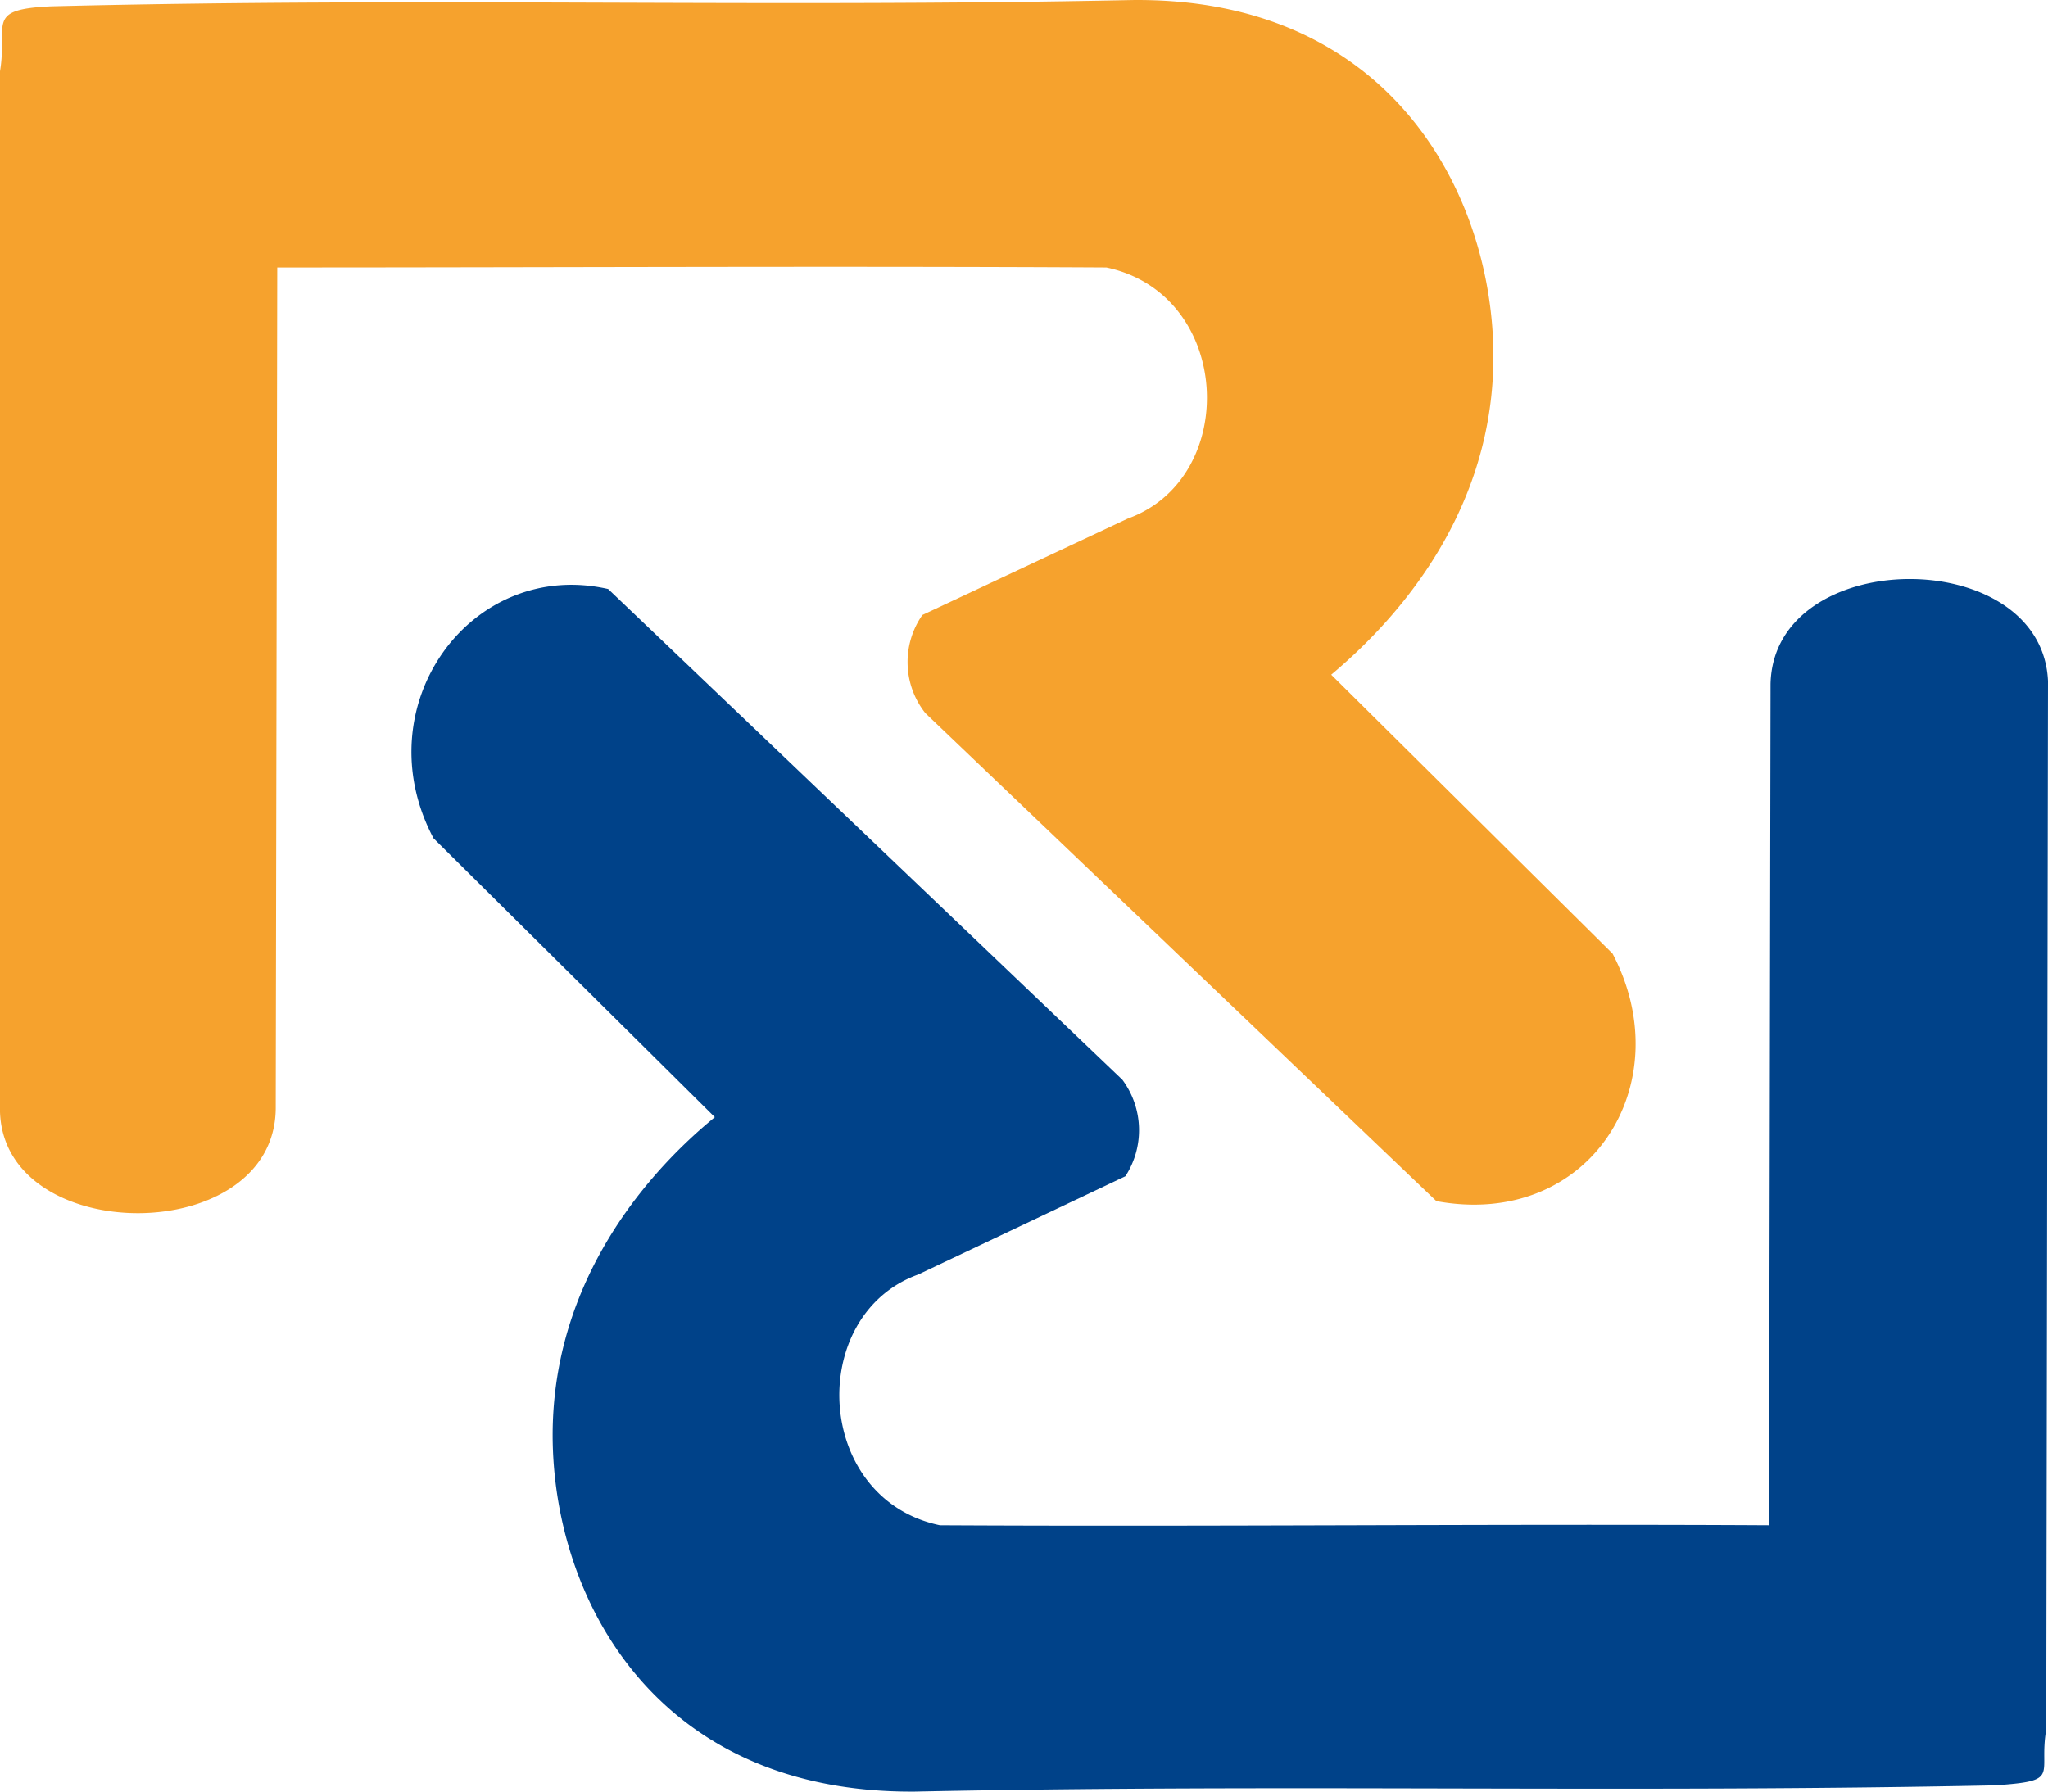
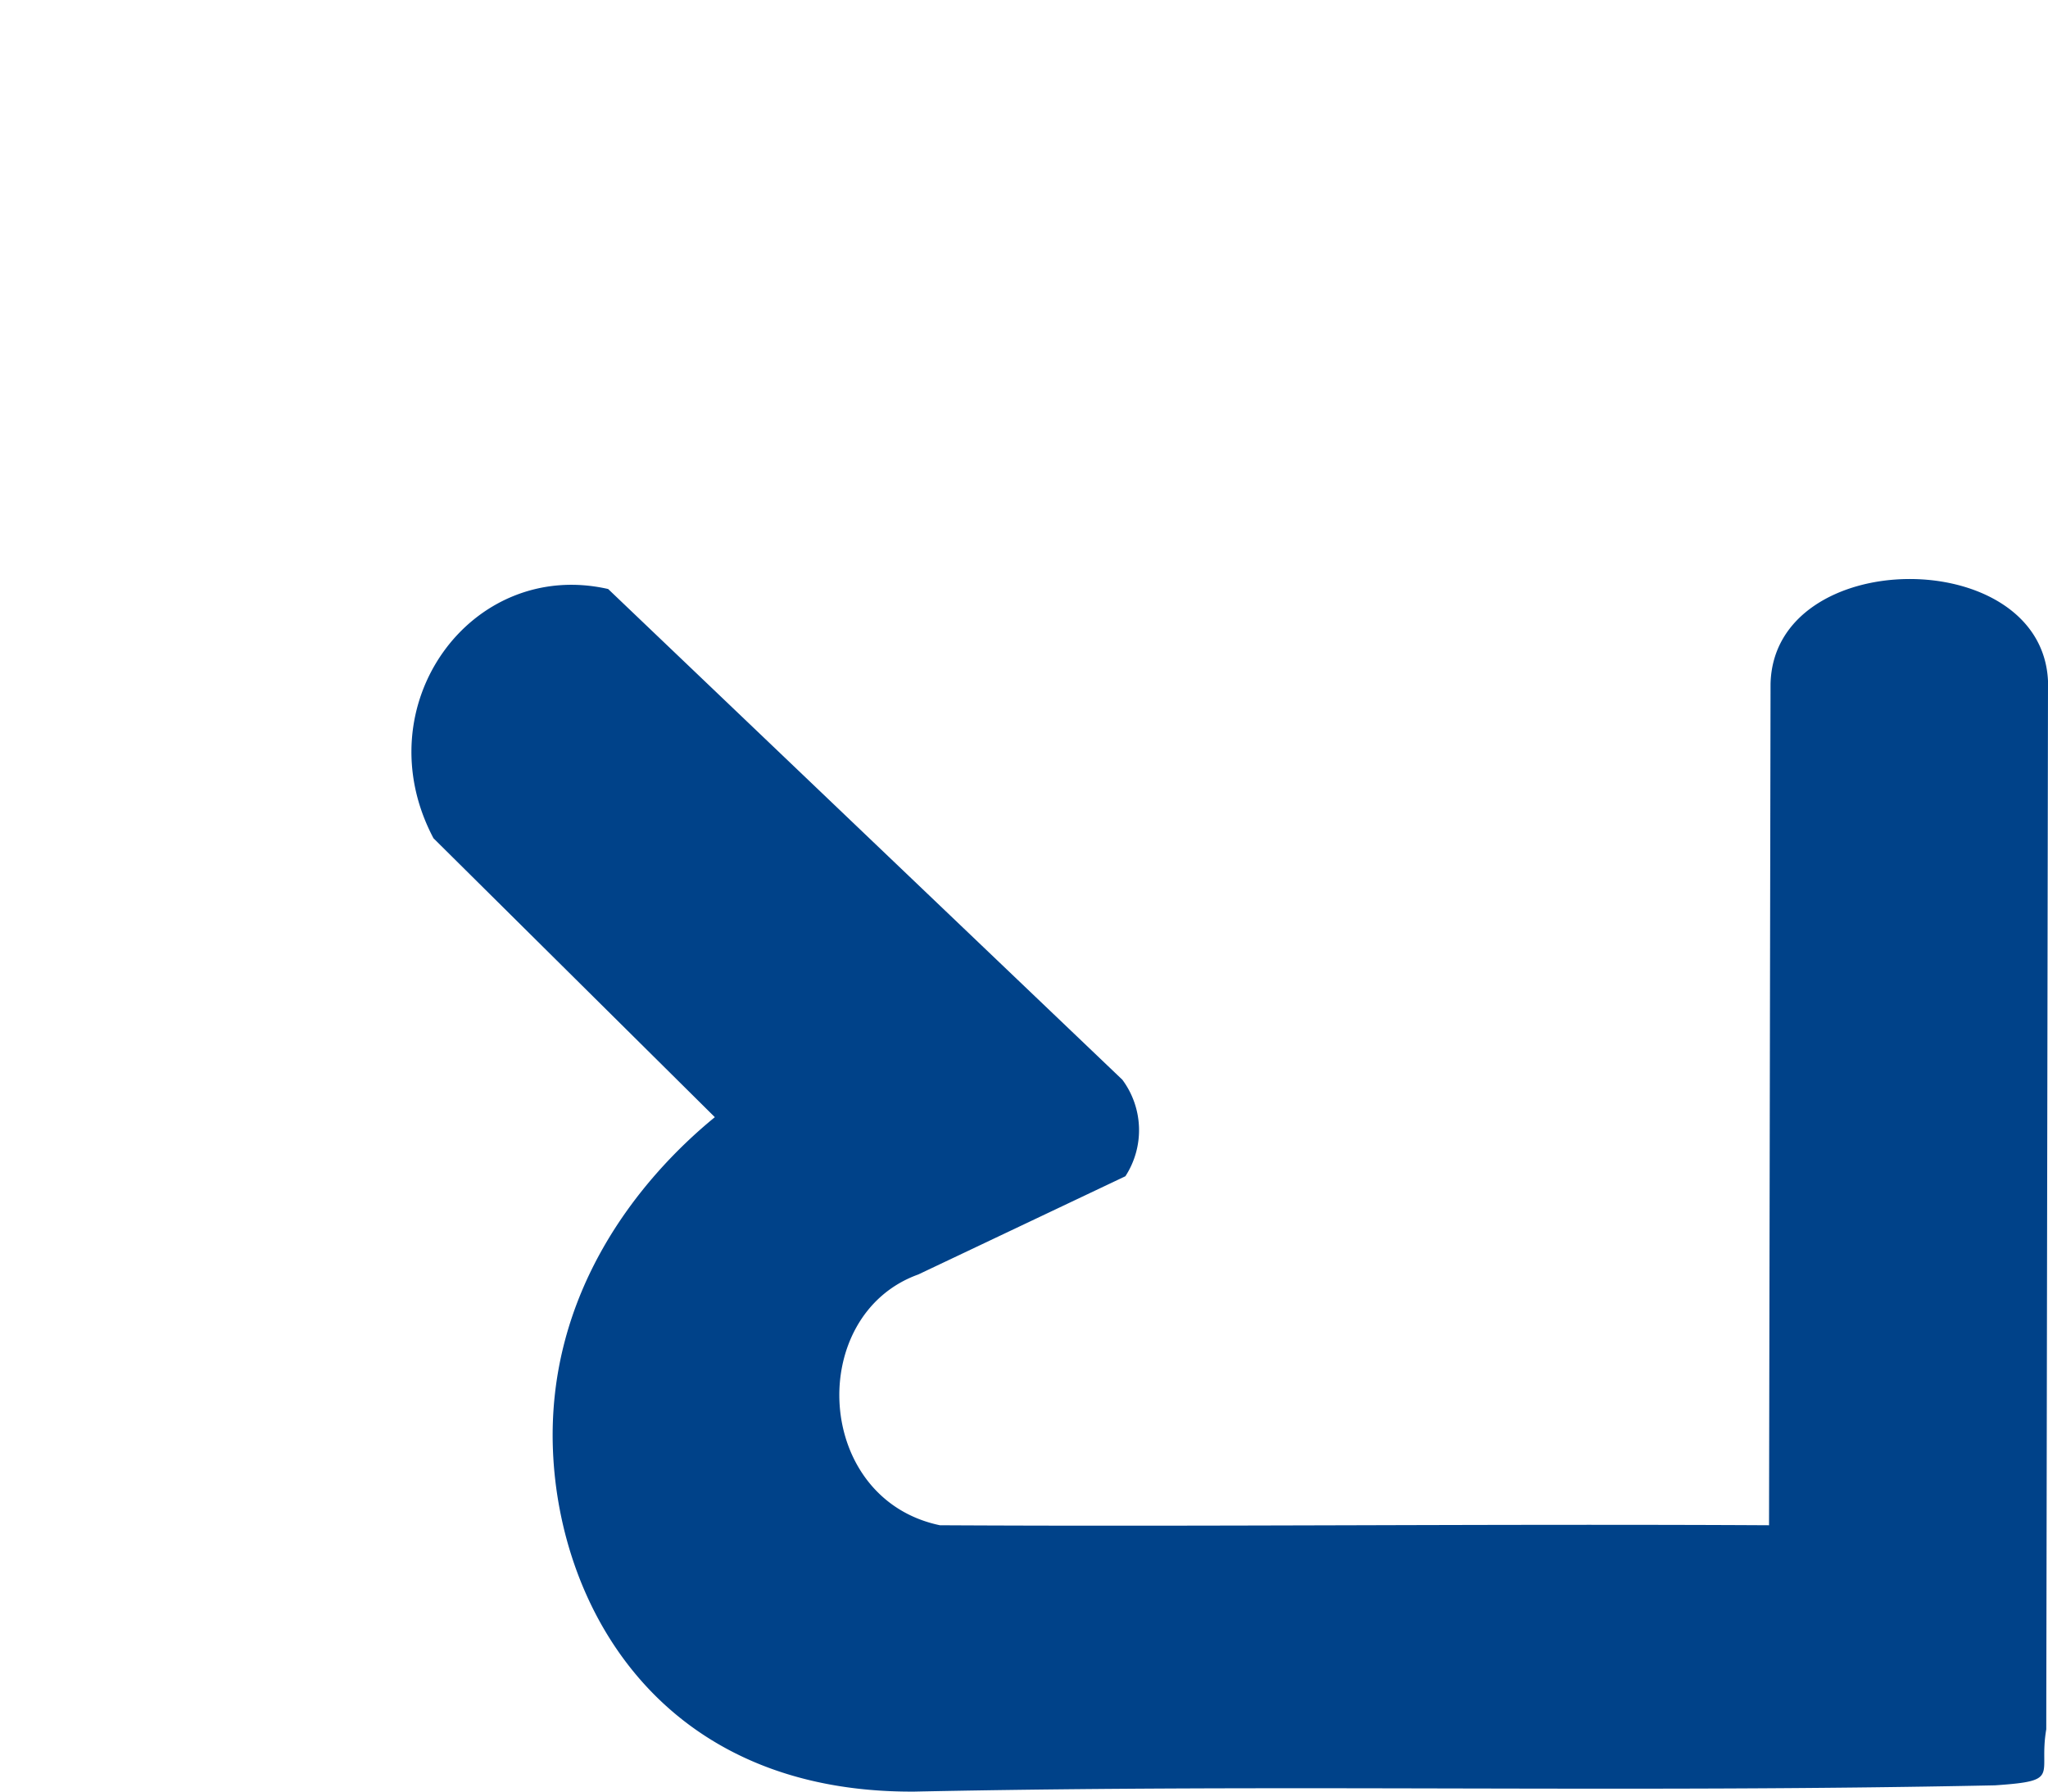
<svg xmlns="http://www.w3.org/2000/svg" xmlns:ns1="http://sodipodi.sourceforge.net/DTD/sodipodi-0.dtd" xmlns:ns2="http://www.inkscape.org/namespaces/inkscape" id="Layer_1" data-name="Layer 1" viewBox="0 0 94.63 82.802" version="1.1" ns1:docname="RECTUS-logo.svg" width="94.63" height="82.802">
  <defs id="defs6" />
  <ns1:namedview id="namedview6" pagecolor="#ffffff" bordercolor="#cccccc" borderopacity="1" ns2:showpageshadow="0" ns2:pageopacity="1" ns2:pagecheckerboard="0" ns2:deskcolor="#d1d1d1" ns2:zoom="2.5102489" ns2:cx="133.05453" ns2:cy="59.555846" ns2:window-width="1280" ns2:window-height="747" ns2:window-x="0" ns2:window-y="25" ns2:window-maximized="1" ns2:current-layer="Layer_1" showborder="false" />
  <title id="title1">RECTUS</title>
-   <path d="m 2.37,0.292 c -3.09,0.14 -2,0.79 -2.37,3 V 51.392 c 0.21,6.26 12.67,6.26 12.74,-0.15 l 0.07,-38.88 c 12.75,0 25.56,-0.07 38.31,0 5.83,1.23 6.19,9.72 1,11.6 l -9.5,4.46 a 3.8,3.8 0 0 0 0.14,4.54 l 23.61,22.55 c 7.06,1.3 11.31,-5.4 8.14,-11.44 l -13,-12.89 c 3.52,-2.95 7.77,-8.14 7.48,-15.41 C 68.7,8.502 63.95,-0.138 52.29,0.002 c -17.35,0.36 -32.62,-0.14 -49.92,0.29 z" style="fill:#f6a22d;fill-rule:evenodd" id="path5" />
  <path d="m 92.18,82.512 c 3.09,-0.21 2,-0.43 2.37,-2.59 l 0.08,-48.45 c -0.29,-6.34 -12.68,-6.27 -12.82,0.14 l -0.07,38.88 c -12.75,-0.07 -25.49,0.07 -38.31,0 -5.83,-1.22 -6.19,-9.72 -1,-11.59 l 9.57,-4.54 a 3.91,3.91 0 0 0 -0.14,-4.46 l -23.76,-22.68 c -6.34,-1.44 -11.31,5.4 -8.07,11.52 l 13,12.89 c -3.52,2.88 -7.77,8.13 -7.48,15.4 0.29,7.27 5,15.84 16.7,15.77 17.31,-0.36 32.58,0.07 49.93,-0.29 z" style="fill:#004289;fill-rule:evenodd" id="path6" />
</svg>